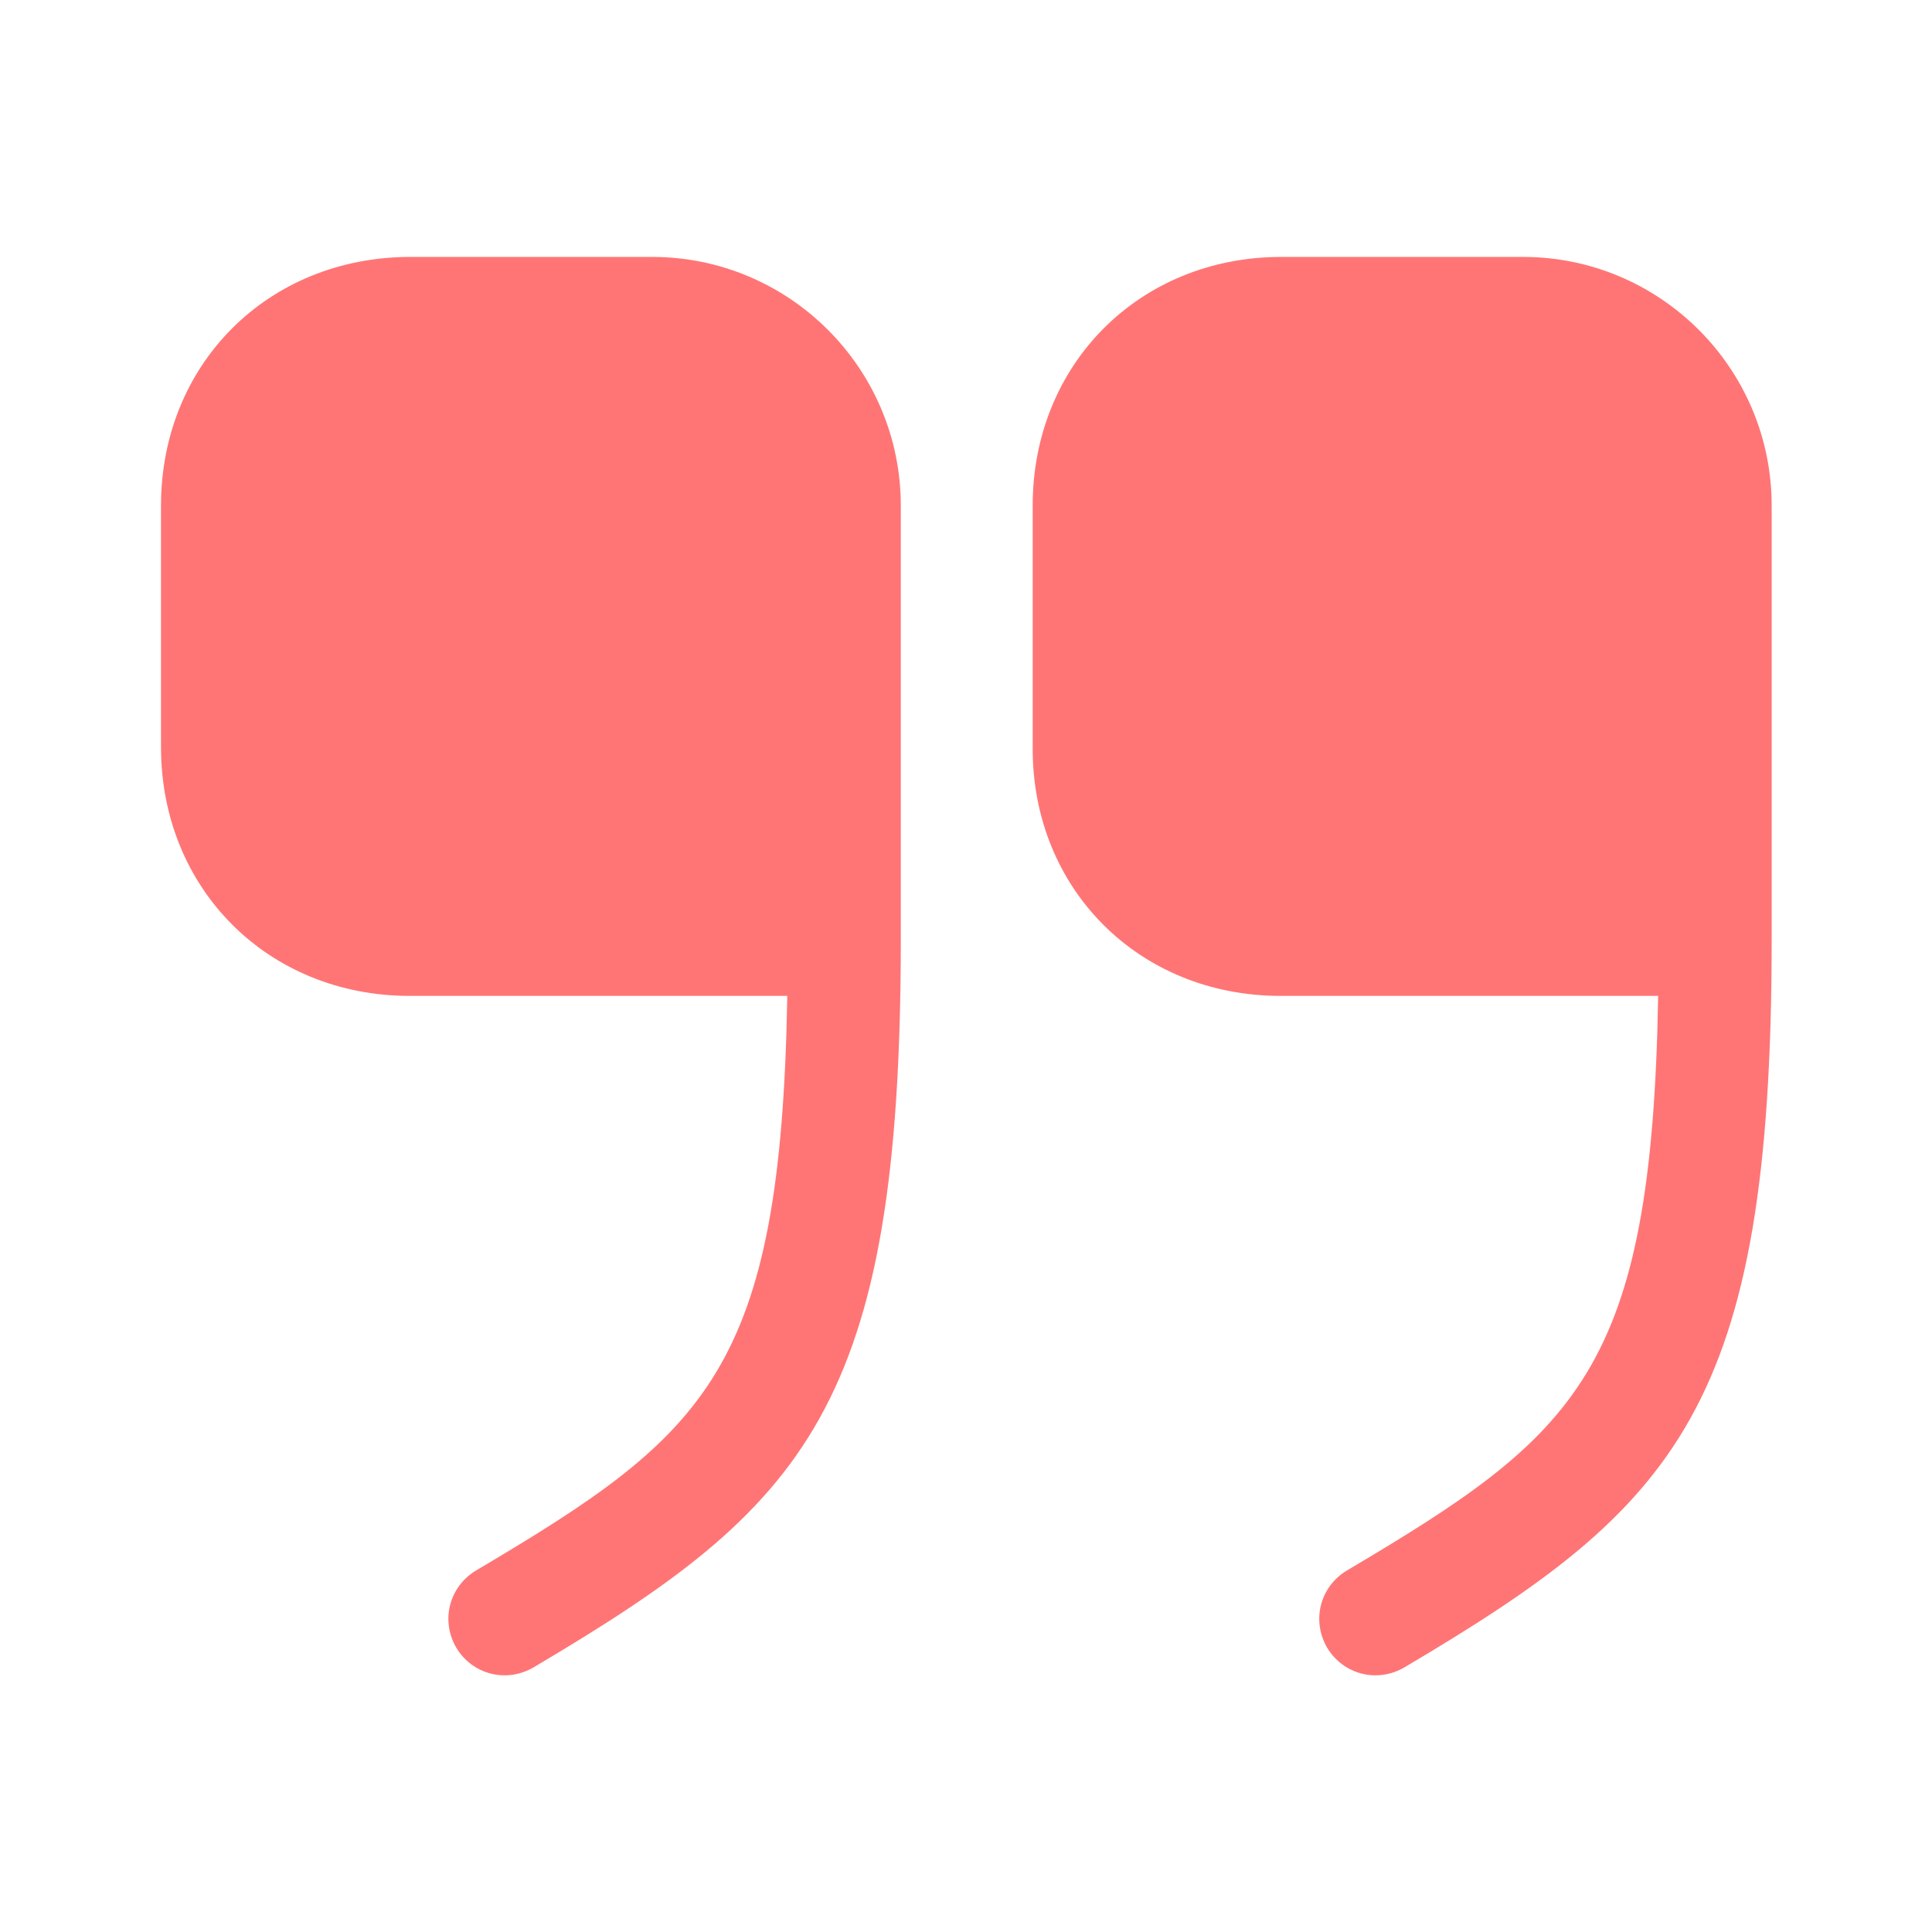
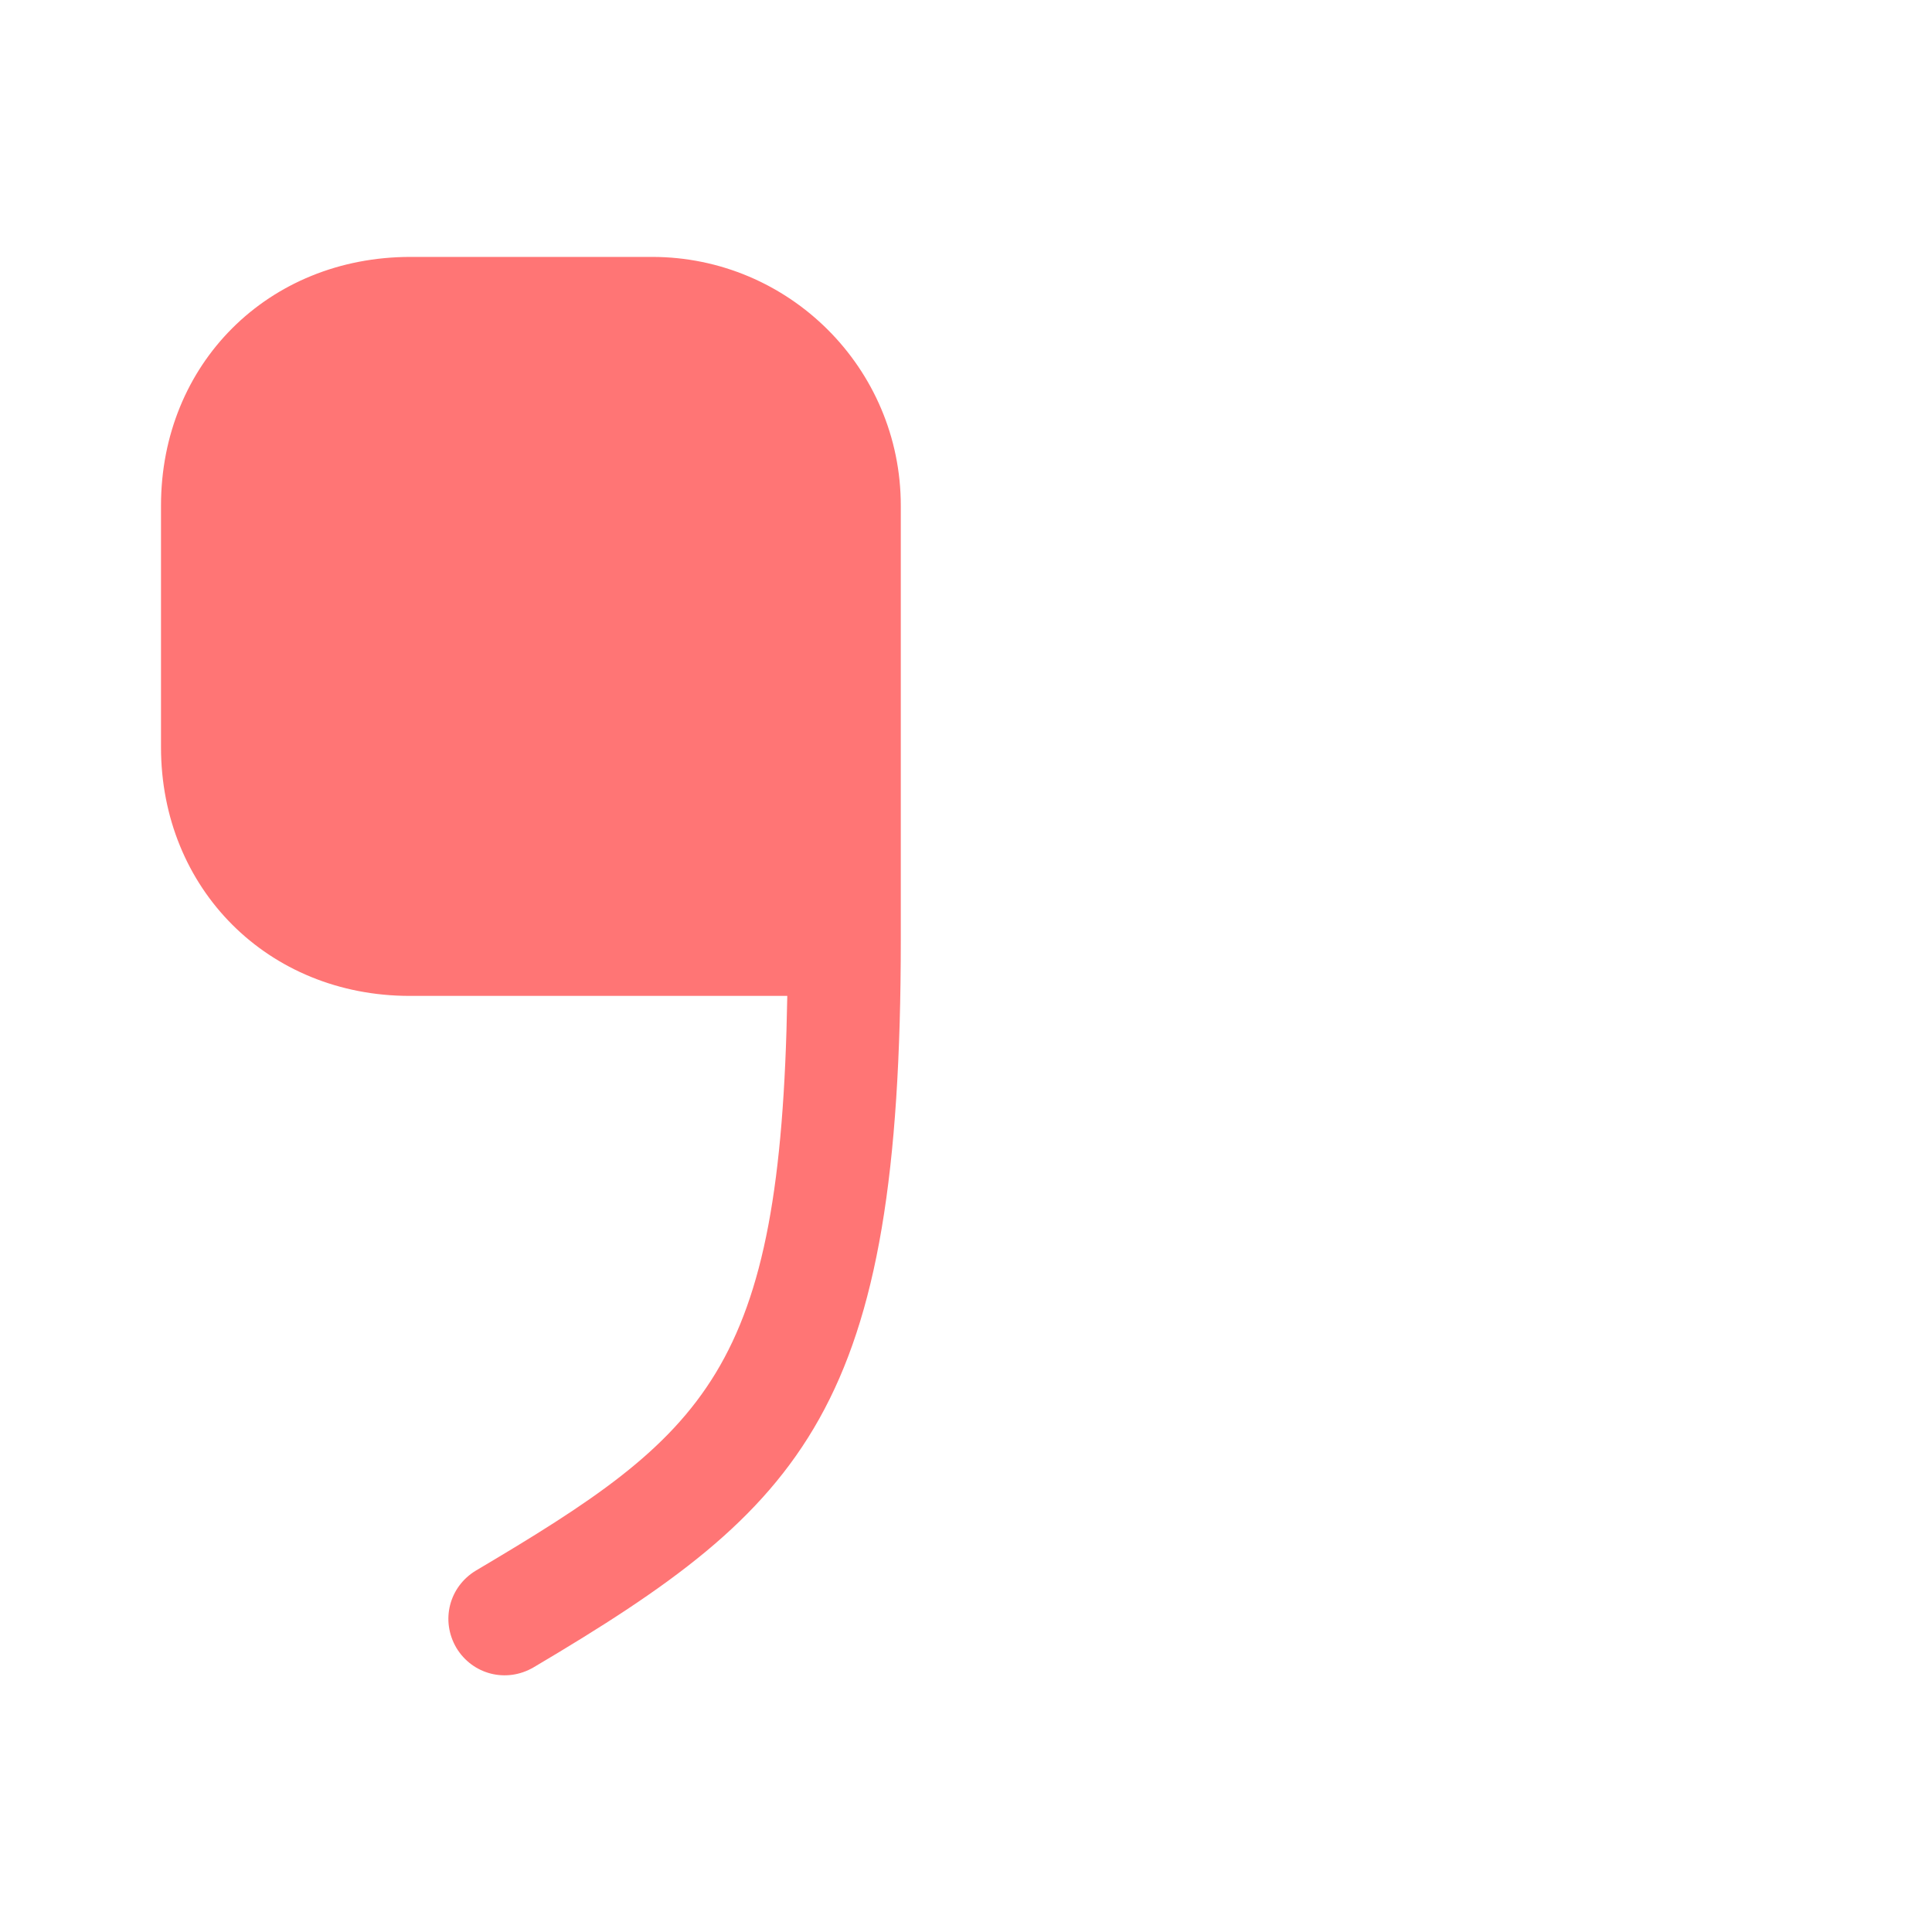
<svg xmlns="http://www.w3.org/2000/svg" width="84" height="84" viewBox="0 0 84 84" fill="none">
-   <path d="M55.679 43.3H72.094C71.814 59.645 68.594 62.34 58.549 68.29C57.394 68.99 57.009 70.46 57.709 71.65C58.409 72.805 59.879 73.19 61.069 72.49C72.899 65.49 77.029 61.22 77.029 40.85V21.985C77.029 16 72.164 11.17 66.214 11.17H55.714C49.554 11.17 44.899 15.825 44.899 21.985V32.485C44.864 38.645 49.519 43.3 55.679 43.3Z" fill="#FF7575" />
  <path d="M17.815 43.3H34.23C33.95 59.645 30.73 62.34 20.685 68.29C19.53 68.99 19.145 70.46 19.845 71.65C20.545 72.805 22.015 73.19 23.205 72.49C35.035 65.49 39.165 61.22 39.165 40.85V21.985C39.165 16 34.3 11.17 28.35 11.17H17.85C11.655 11.17 7 15.825 7 21.985V32.485C7 38.645 11.655 43.3 17.815 43.3Z" fill="#FF7575" />
</svg>